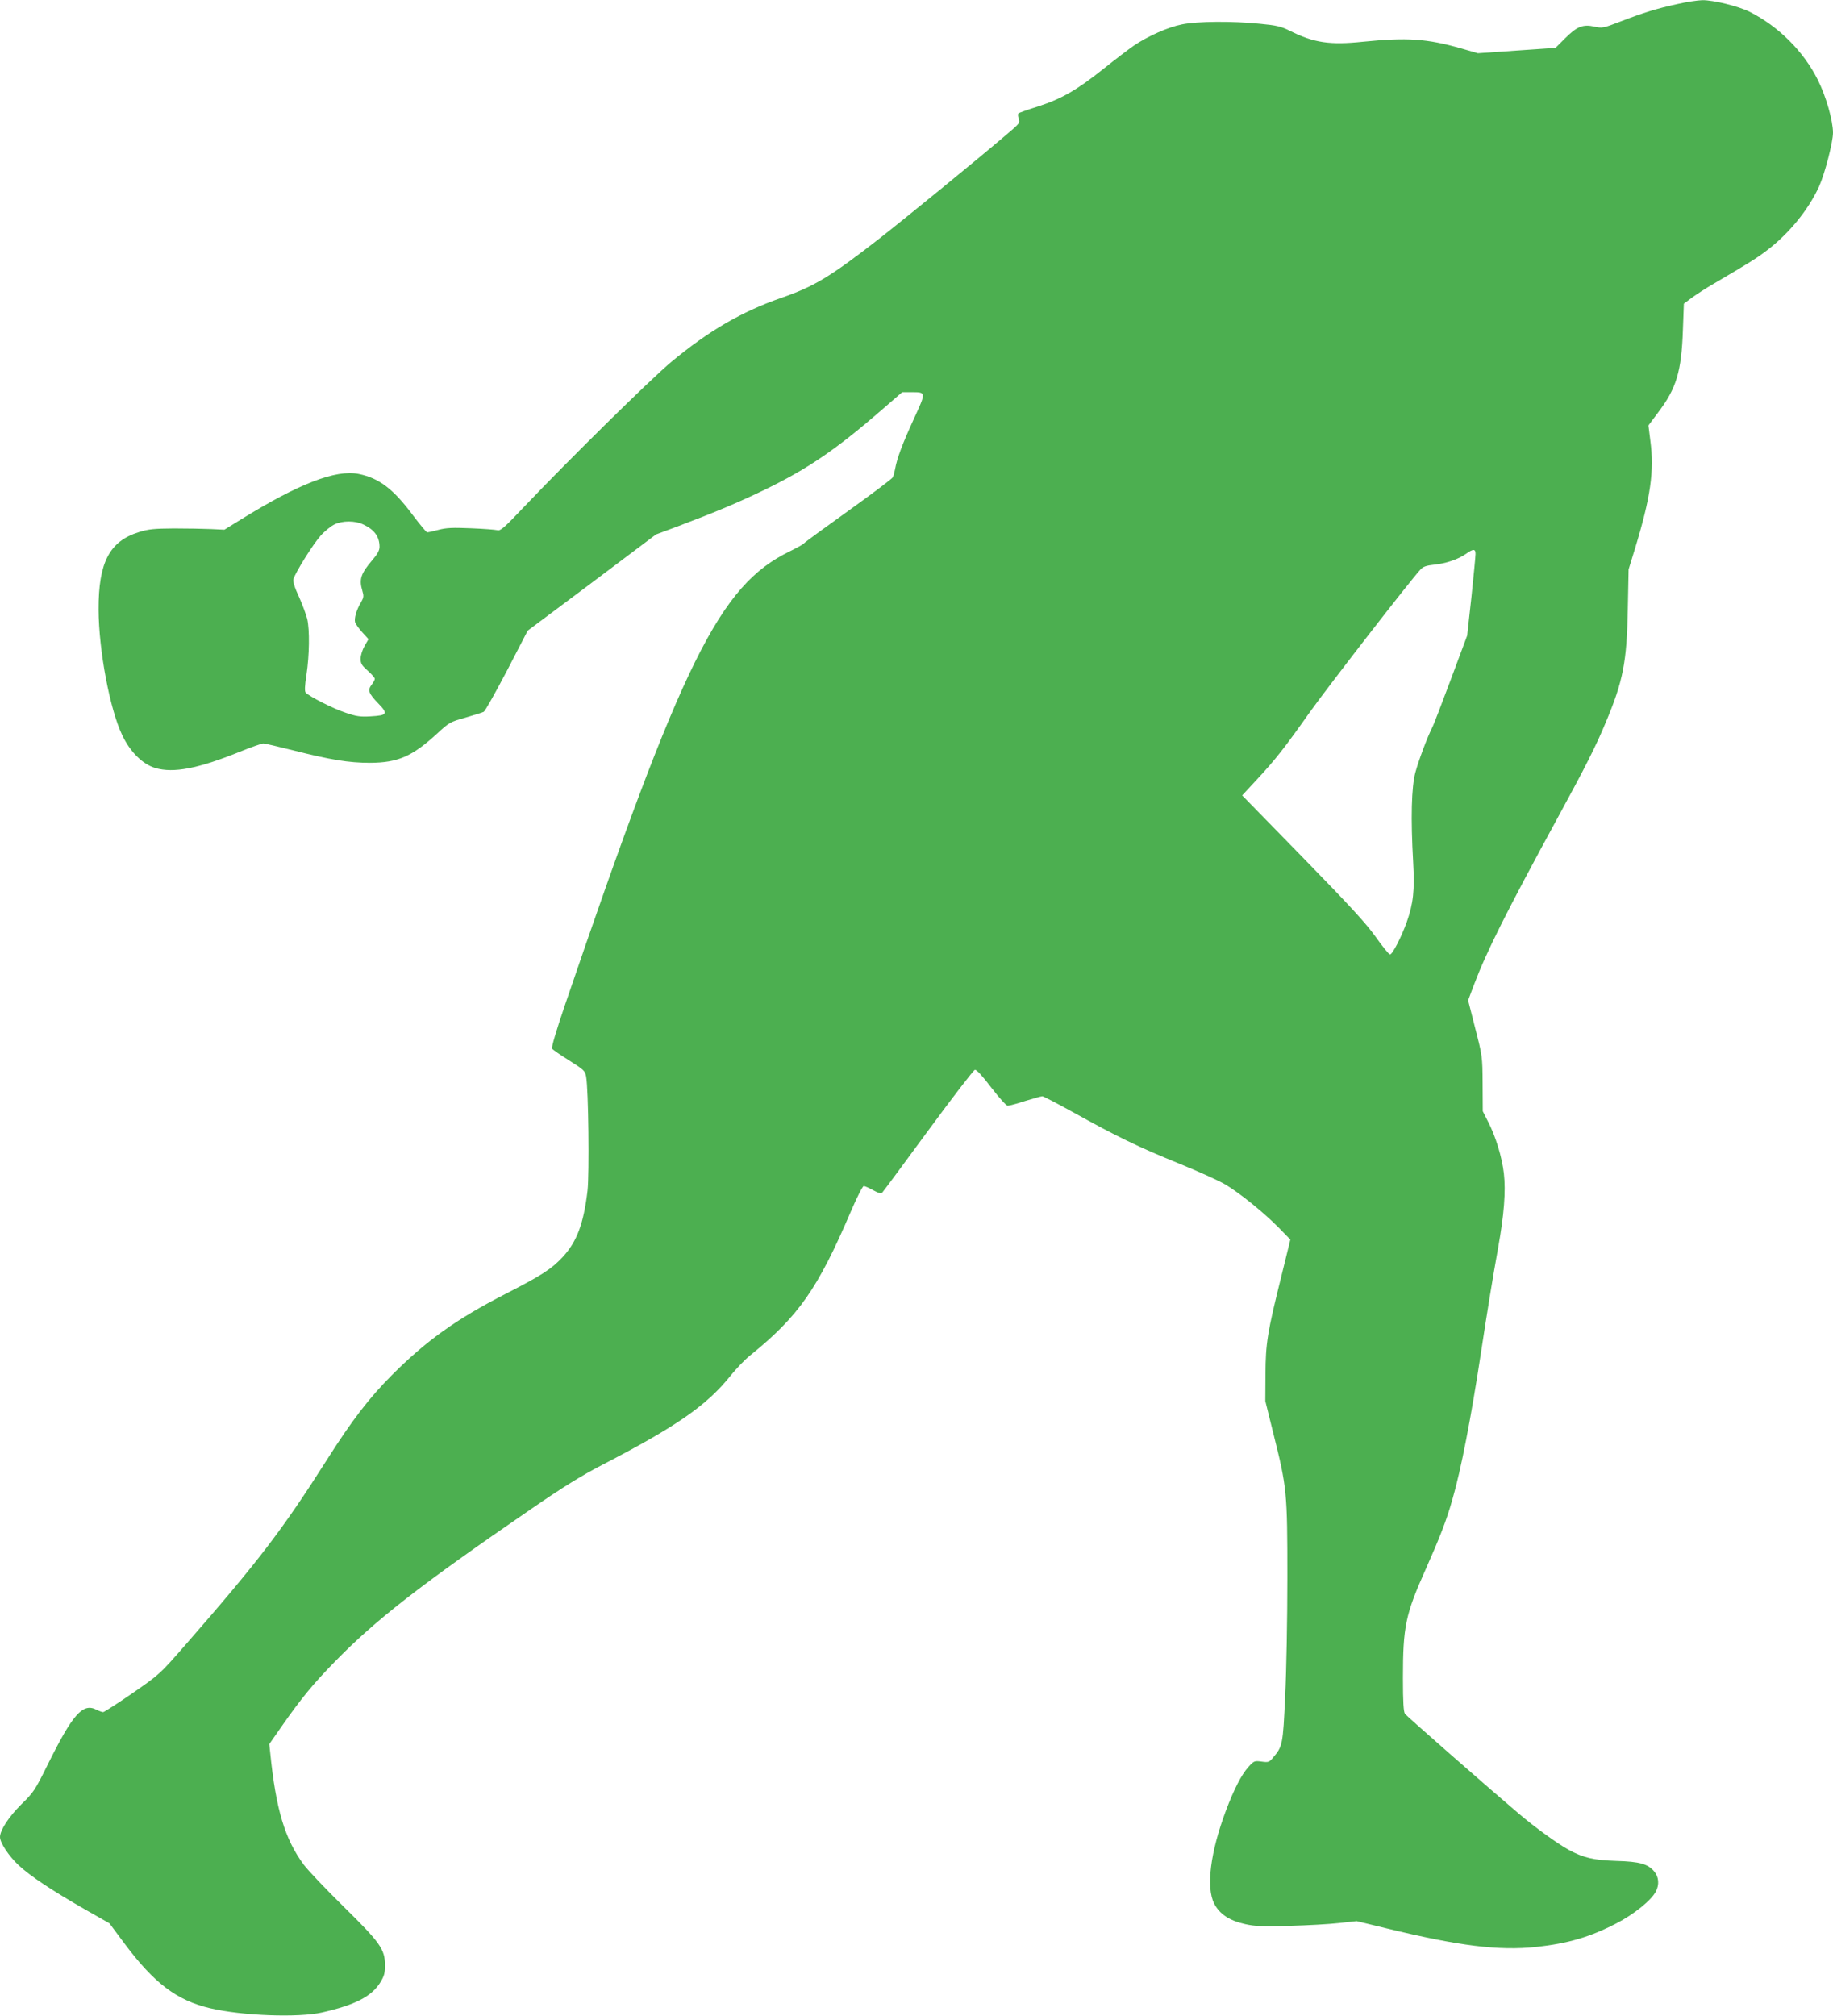
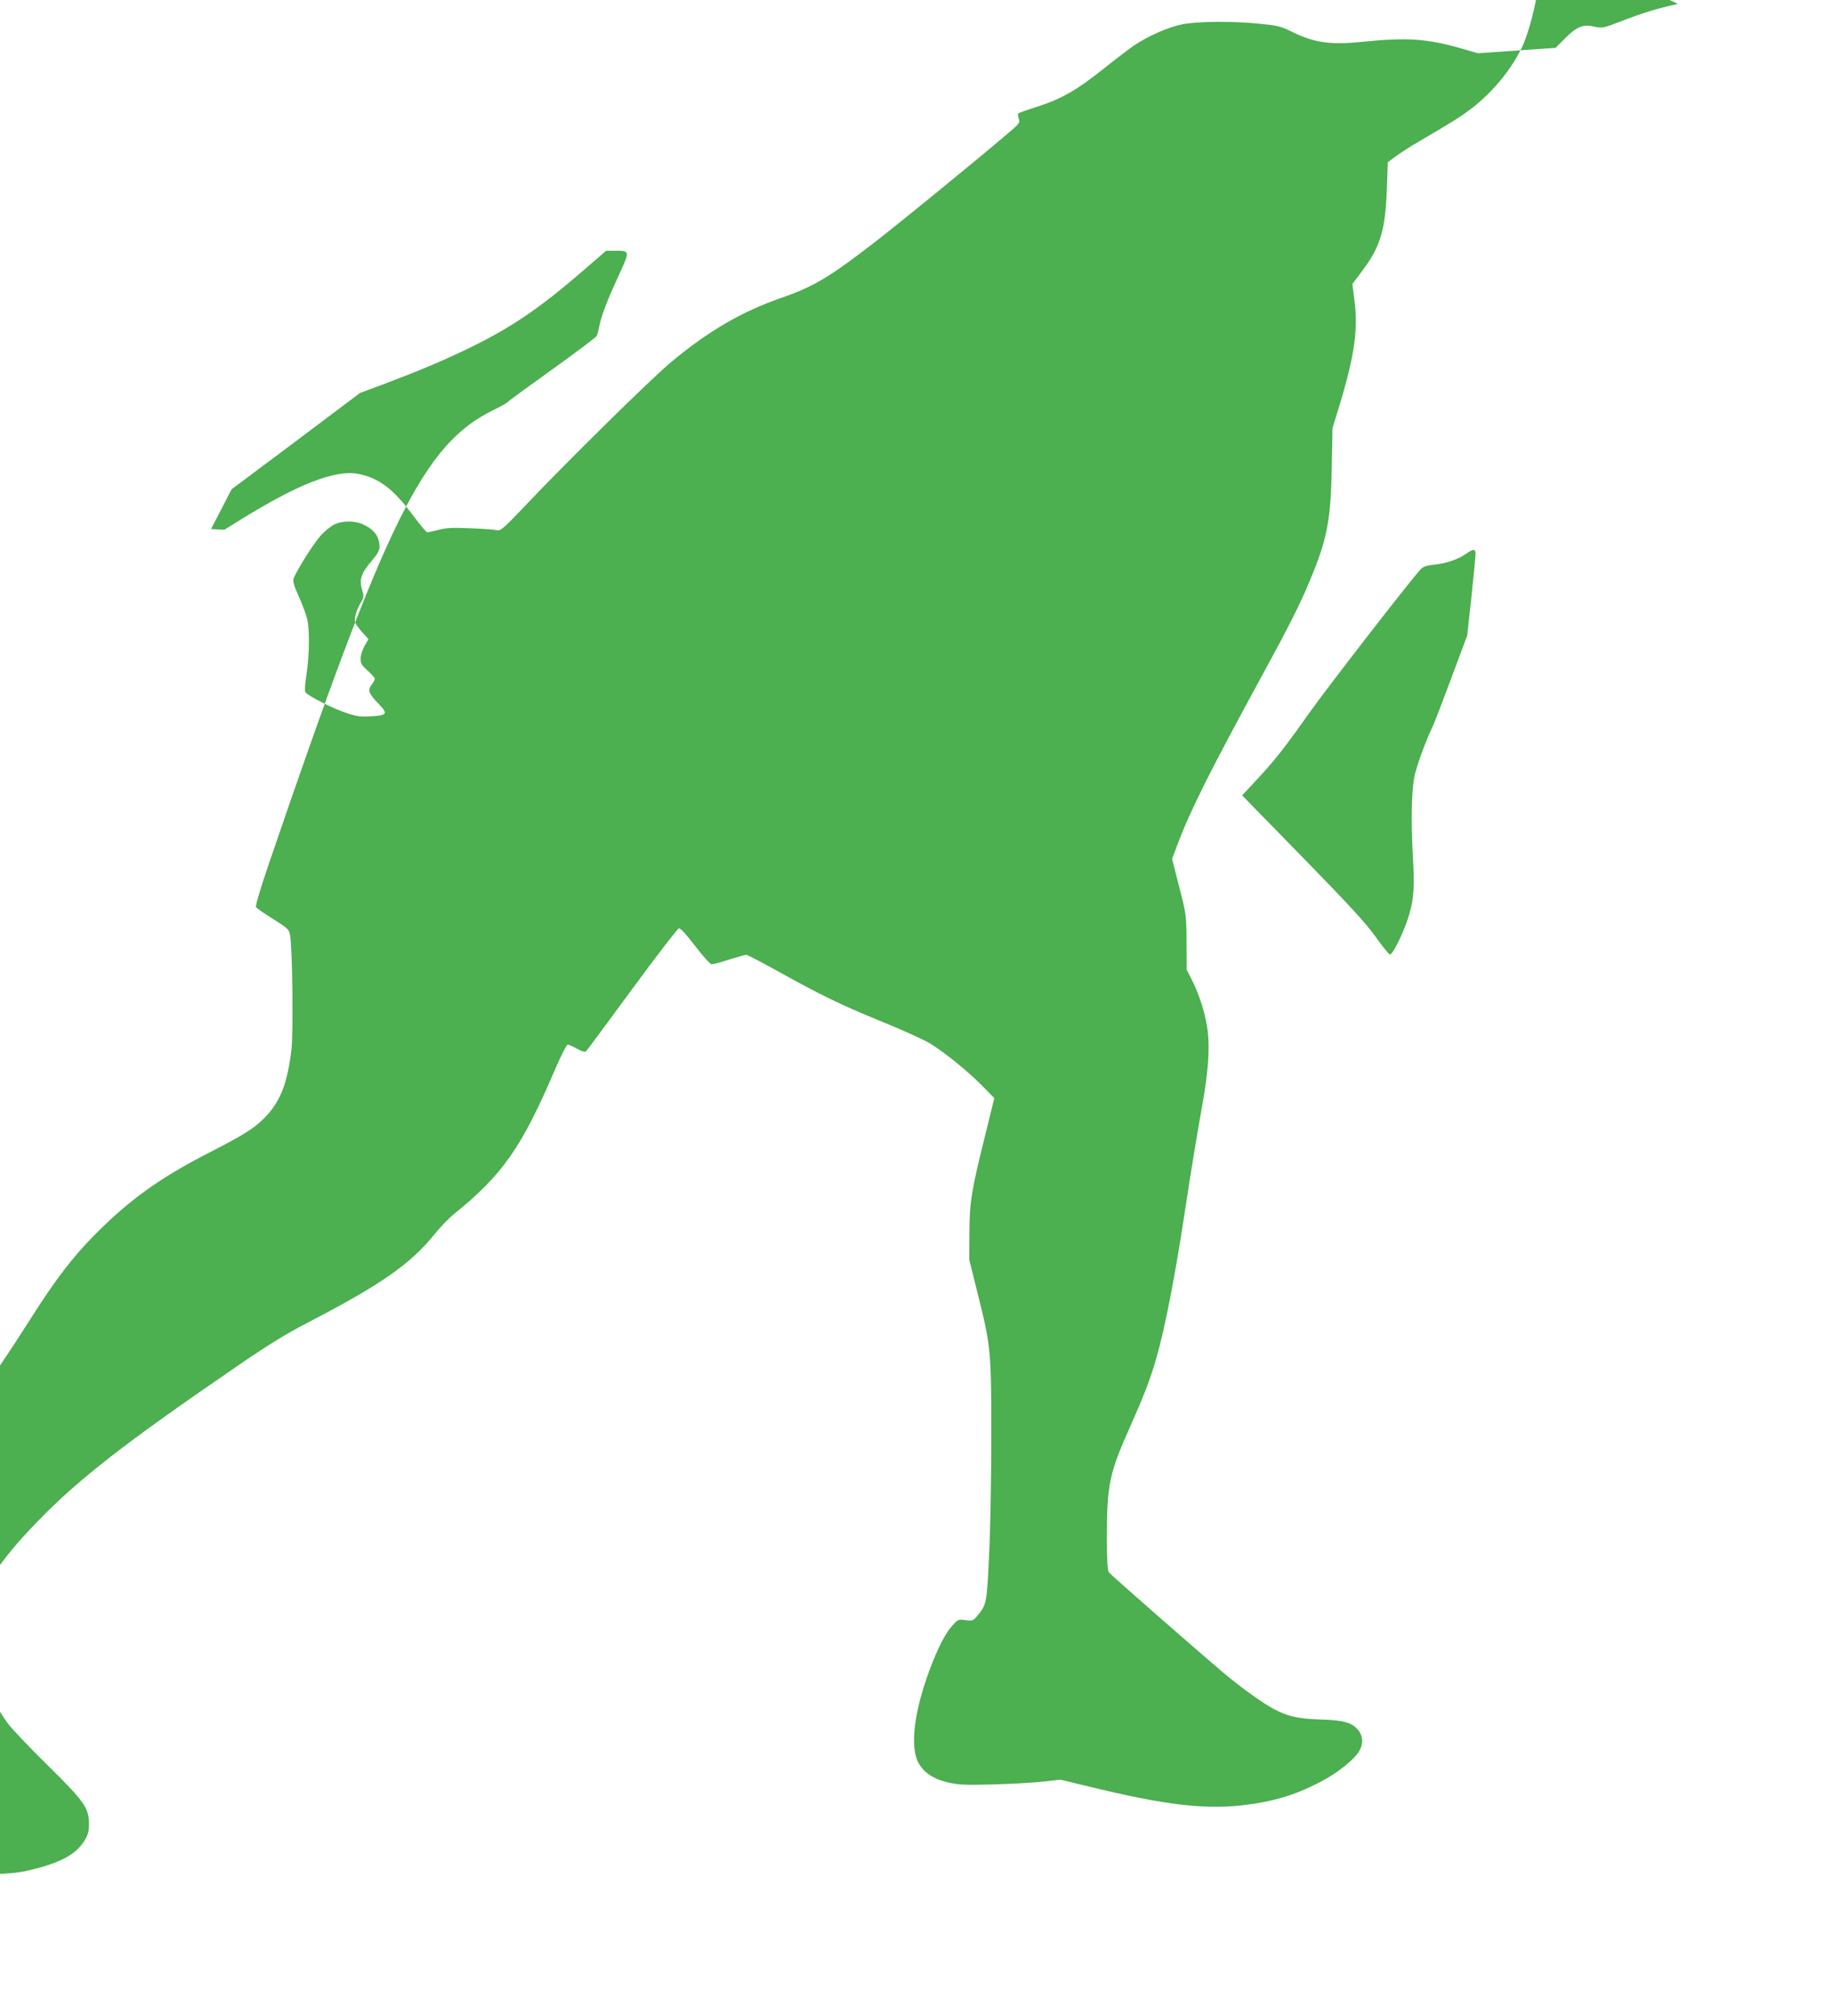
<svg xmlns="http://www.w3.org/2000/svg" version="1.0" width="1164pt" height="1280pt" viewBox="0 0 1164 1280" preserveAspectRatio="xMidYMid meet">
  <g transform="translate(0,1280) scale(0.1,-0.1)" fill="#4caf50" stroke="none">
-     <path d="M10655 12775 c-130 -28 -221 -56 -363 -111 -112 -43 -117 -44 -167 -33 -73 16 -111 1 -186 -74 l-61 -61 -247 -17 -246 -17 -104 30 c-220 63 -346 71 -626 43 -210 -22 -312 -7 -465 70 -55 27 -83 34 -189 44 -177 18 -399 16 -496 -4 -89 -18 -213 -73 -304 -134 -32 -22 -120 -89 -195 -149 -168 -134 -266 -190 -415 -238 -64 -20 -120 -40 -124 -44 -4 -4 -3 -19 2 -33 10 -26 6 -31 -77 -101 -192 -164 -647 -535 -812 -664 -307 -239 -410 -301 -618 -373 -253 -88 -462 -210 -697 -405 -129 -107 -657 -627 -938 -923 -126 -133 -149 -153 -169 -147 -13 3 -88 9 -168 12 -116 5 -157 3 -206 -10 -34 -9 -66 -16 -71 -16 -5 0 -45 48 -89 106 -125 169 -217 239 -347 265 -145 29 -380 -62 -747 -289 l-105 -65 -85 4 c-47 2 -152 4 -235 4 -126 -1 -161 -4 -222 -23 -188 -58 -258 -193 -257 -492 1 -260 72 -635 150 -797 51 -108 130 -185 210 -209 116 -34 271 -4 534 102 74 30 142 54 152 54 9 0 95 -20 190 -44 237 -60 352 -79 488 -79 176 1 267 40 424 184 79 73 85 76 182 103 54 16 107 32 116 37 9 5 75 123 148 262 l131 253 408 305 407 306 140 52 c243 92 384 151 559 236 264 129 441 249 722 492 l142 123 58 0 c96 0 95 2 15 -172 -70 -153 -106 -247 -118 -316 -4 -20 -10 -44 -15 -53 -5 -9 -132 -105 -283 -213 -151 -108 -277 -200 -281 -206 -3 -5 -44 -28 -91 -51 -445 -217 -680 -693 -1426 -2879 -58 -170 -87 -269 -82 -278 5 -7 54 -41 109 -75 93 -59 100 -65 107 -102 15 -82 21 -616 9 -724 -25 -210 -67 -323 -157 -421 -72 -77 -130 -115 -364 -235 -314 -161 -505 -298 -725 -519 -142 -143 -252 -286 -411 -537 -281 -442 -431 -639 -900 -1176 -159 -182 -160 -183 -333 -303 -96 -66 -180 -120 -186 -120 -7 0 -26 7 -44 16 -86 43 -150 -30 -309 -351 -79 -160 -89 -175 -166 -250 -80 -79 -136 -165 -136 -208 0 -37 56 -121 119 -180 76 -70 209 -158 416 -277 l160 -91 93 -125 c191 -256 334 -364 546 -414 202 -48 560 -61 711 -27 211 48 315 102 370 191 25 41 30 60 30 110 -1 100 -30 142 -263 371 -112 110 -226 230 -253 266 -120 162 -177 351 -213 710 l-6 56 76 109 c125 179 201 272 339 413 259 266 544 488 1250 972 199 137 317 210 450 279 475 246 664 378 816 568 34 42 89 100 123 127 308 249 429 422 641 918 37 86 73 157 80 157 7 0 34 -12 59 -26 34 -19 51 -23 58 -16 6 6 138 184 292 394 155 211 288 384 297 386 10 2 47 -38 104 -113 50 -65 95 -115 104 -115 10 0 60 13 111 30 52 16 101 30 109 30 7 0 97 -47 200 -104 272 -151 407 -217 663 -321 126 -51 260 -112 299 -135 91 -54 243 -177 339 -274 l74 -76 -57 -232 c-89 -357 -100 -426 -101 -623 l-1 -170 52 -210 c85 -339 88 -367 88 -910 0 -258 -6 -598 -14 -755 -14 -307 -16 -317 -77 -389 -24 -29 -29 -31 -73 -25 -45 6 -48 5 -84 -35 -44 -49 -91 -141 -142 -276 -99 -264 -127 -487 -75 -590 34 -67 97 -109 197 -131 63 -14 110 -16 282 -11 113 3 256 11 316 18 l110 12 190 -46 c460 -112 714 -143 950 -118 201 22 340 62 508 149 112 57 224 148 252 203 23 43 19 93 -10 127 -40 48 -93 63 -239 67 -147 5 -211 20 -305 71 -71 39 -212 141 -317 230 -184 156 -711 618 -722 633 -9 13 -13 74 -13 227 0 327 16 404 145 692 90 203 132 310 169 442 55 188 119 520 182 935 41 269 73 465 109 666 37 205 49 357 36 469 -12 104 -52 236 -102 332 l-32 63 -1 175 c-1 173 -2 177 -47 352 l-45 177 38 101 c78 206 203 457 529 1055 180 330 244 457 308 611 109 260 133 381 139 719 l5 250 40 130 c100 328 124 495 98 688 l-12 96 62 83 c116 153 148 259 157 526 l6 164 51 38 c28 20 90 61 139 89 228 134 267 158 337 211 141 107 264 258 332 407 36 80 88 280 88 340 0 77 -44 232 -97 337 -90 180 -248 338 -432 431 -72 36 -232 75 -301 74 -30 -1 -100 -11 -155 -24z m-8350 -3304 c72 -33 105 -78 105 -143 0 -22 -13 -46 -44 -82 -75 -88 -87 -123 -65 -197 10 -33 9 -42 -8 -72 -30 -49 -45 -104 -38 -128 4 -12 25 -41 46 -64 l39 -43 -25 -43 c-14 -25 -25 -60 -25 -81 0 -31 7 -42 45 -76 25 -22 45 -45 45 -52 0 -6 -9 -23 -20 -37 -27 -35 -19 -56 43 -120 63 -65 57 -75 -50 -81 -66 -4 -91 0 -158 23 -80 26 -234 105 -254 128 -7 9 -6 42 5 112 19 127 21 284 5 355 -8 30 -31 94 -53 142 -27 57 -38 95 -35 110 11 41 124 222 173 277 27 30 67 62 89 72 51 24 129 24 180 0z m7065 -188 c0 -16 -12 -138 -26 -273 l-27 -245 -104 -279 c-57 -153 -110 -291 -119 -307 -30 -59 -85 -206 -106 -283 -25 -93 -30 -290 -14 -571 10 -179 1 -261 -41 -380 -35 -97 -91 -205 -106 -205 -7 0 -48 51 -92 113 -63 88 -161 194 -463 504 l-384 393 90 97 c122 131 178 203 340 432 114 160 636 834 704 907 14 16 37 24 86 29 77 8 152 34 202 69 46 33 60 32 60 -1z" />
+     <path d="M10655 12775 c-130 -28 -221 -56 -363 -111 -112 -43 -117 -44 -167 -33 -73 16 -111 1 -186 -74 l-61 -61 -247 -17 -246 -17 -104 30 c-220 63 -346 71 -626 43 -210 -22 -312 -7 -465 70 -55 27 -83 34 -189 44 -177 18 -399 16 -496 -4 -89 -18 -213 -73 -304 -134 -32 -22 -120 -89 -195 -149 -168 -134 -266 -190 -415 -238 -64 -20 -120 -40 -124 -44 -4 -4 -3 -19 2 -33 10 -26 6 -31 -77 -101 -192 -164 -647 -535 -812 -664 -307 -239 -410 -301 -618 -373 -253 -88 -462 -210 -697 -405 -129 -107 -657 -627 -938 -923 -126 -133 -149 -153 -169 -147 -13 3 -88 9 -168 12 -116 5 -157 3 -206 -10 -34 -9 -66 -16 -71 -16 -5 0 -45 48 -89 106 -125 169 -217 239 -347 265 -145 29 -380 -62 -747 -289 l-105 -65 -85 4 l131 253 408 305 407 306 140 52 c243 92 384 151 559 236 264 129 441 249 722 492 l142 123 58 0 c96 0 95 2 15 -172 -70 -153 -106 -247 -118 -316 -4 -20 -10 -44 -15 -53 -5 -9 -132 -105 -283 -213 -151 -108 -277 -200 -281 -206 -3 -5 -44 -28 -91 -51 -445 -217 -680 -693 -1426 -2879 -58 -170 -87 -269 -82 -278 5 -7 54 -41 109 -75 93 -59 100 -65 107 -102 15 -82 21 -616 9 -724 -25 -210 -67 -323 -157 -421 -72 -77 -130 -115 -364 -235 -314 -161 -505 -298 -725 -519 -142 -143 -252 -286 -411 -537 -281 -442 -431 -639 -900 -1176 -159 -182 -160 -183 -333 -303 -96 -66 -180 -120 -186 -120 -7 0 -26 7 -44 16 -86 43 -150 -30 -309 -351 -79 -160 -89 -175 -166 -250 -80 -79 -136 -165 -136 -208 0 -37 56 -121 119 -180 76 -70 209 -158 416 -277 l160 -91 93 -125 c191 -256 334 -364 546 -414 202 -48 560 -61 711 -27 211 48 315 102 370 191 25 41 30 60 30 110 -1 100 -30 142 -263 371 -112 110 -226 230 -253 266 -120 162 -177 351 -213 710 l-6 56 76 109 c125 179 201 272 339 413 259 266 544 488 1250 972 199 137 317 210 450 279 475 246 664 378 816 568 34 42 89 100 123 127 308 249 429 422 641 918 37 86 73 157 80 157 7 0 34 -12 59 -26 34 -19 51 -23 58 -16 6 6 138 184 292 394 155 211 288 384 297 386 10 2 47 -38 104 -113 50 -65 95 -115 104 -115 10 0 60 13 111 30 52 16 101 30 109 30 7 0 97 -47 200 -104 272 -151 407 -217 663 -321 126 -51 260 -112 299 -135 91 -54 243 -177 339 -274 l74 -76 -57 -232 c-89 -357 -100 -426 -101 -623 l-1 -170 52 -210 c85 -339 88 -367 88 -910 0 -258 -6 -598 -14 -755 -14 -307 -16 -317 -77 -389 -24 -29 -29 -31 -73 -25 -45 6 -48 5 -84 -35 -44 -49 -91 -141 -142 -276 -99 -264 -127 -487 -75 -590 34 -67 97 -109 197 -131 63 -14 110 -16 282 -11 113 3 256 11 316 18 l110 12 190 -46 c460 -112 714 -143 950 -118 201 22 340 62 508 149 112 57 224 148 252 203 23 43 19 93 -10 127 -40 48 -93 63 -239 67 -147 5 -211 20 -305 71 -71 39 -212 141 -317 230 -184 156 -711 618 -722 633 -9 13 -13 74 -13 227 0 327 16 404 145 692 90 203 132 310 169 442 55 188 119 520 182 935 41 269 73 465 109 666 37 205 49 357 36 469 -12 104 -52 236 -102 332 l-32 63 -1 175 c-1 173 -2 177 -47 352 l-45 177 38 101 c78 206 203 457 529 1055 180 330 244 457 308 611 109 260 133 381 139 719 l5 250 40 130 c100 328 124 495 98 688 l-12 96 62 83 c116 153 148 259 157 526 l6 164 51 38 c28 20 90 61 139 89 228 134 267 158 337 211 141 107 264 258 332 407 36 80 88 280 88 340 0 77 -44 232 -97 337 -90 180 -248 338 -432 431 -72 36 -232 75 -301 74 -30 -1 -100 -11 -155 -24z m-8350 -3304 c72 -33 105 -78 105 -143 0 -22 -13 -46 -44 -82 -75 -88 -87 -123 -65 -197 10 -33 9 -42 -8 -72 -30 -49 -45 -104 -38 -128 4 -12 25 -41 46 -64 l39 -43 -25 -43 c-14 -25 -25 -60 -25 -81 0 -31 7 -42 45 -76 25 -22 45 -45 45 -52 0 -6 -9 -23 -20 -37 -27 -35 -19 -56 43 -120 63 -65 57 -75 -50 -81 -66 -4 -91 0 -158 23 -80 26 -234 105 -254 128 -7 9 -6 42 5 112 19 127 21 284 5 355 -8 30 -31 94 -53 142 -27 57 -38 95 -35 110 11 41 124 222 173 277 27 30 67 62 89 72 51 24 129 24 180 0z m7065 -188 c0 -16 -12 -138 -26 -273 l-27 -245 -104 -279 c-57 -153 -110 -291 -119 -307 -30 -59 -85 -206 -106 -283 -25 -93 -30 -290 -14 -571 10 -179 1 -261 -41 -380 -35 -97 -91 -205 -106 -205 -7 0 -48 51 -92 113 -63 88 -161 194 -463 504 l-384 393 90 97 c122 131 178 203 340 432 114 160 636 834 704 907 14 16 37 24 86 29 77 8 152 34 202 69 46 33 60 32 60 -1z" />
  </g>
</svg>